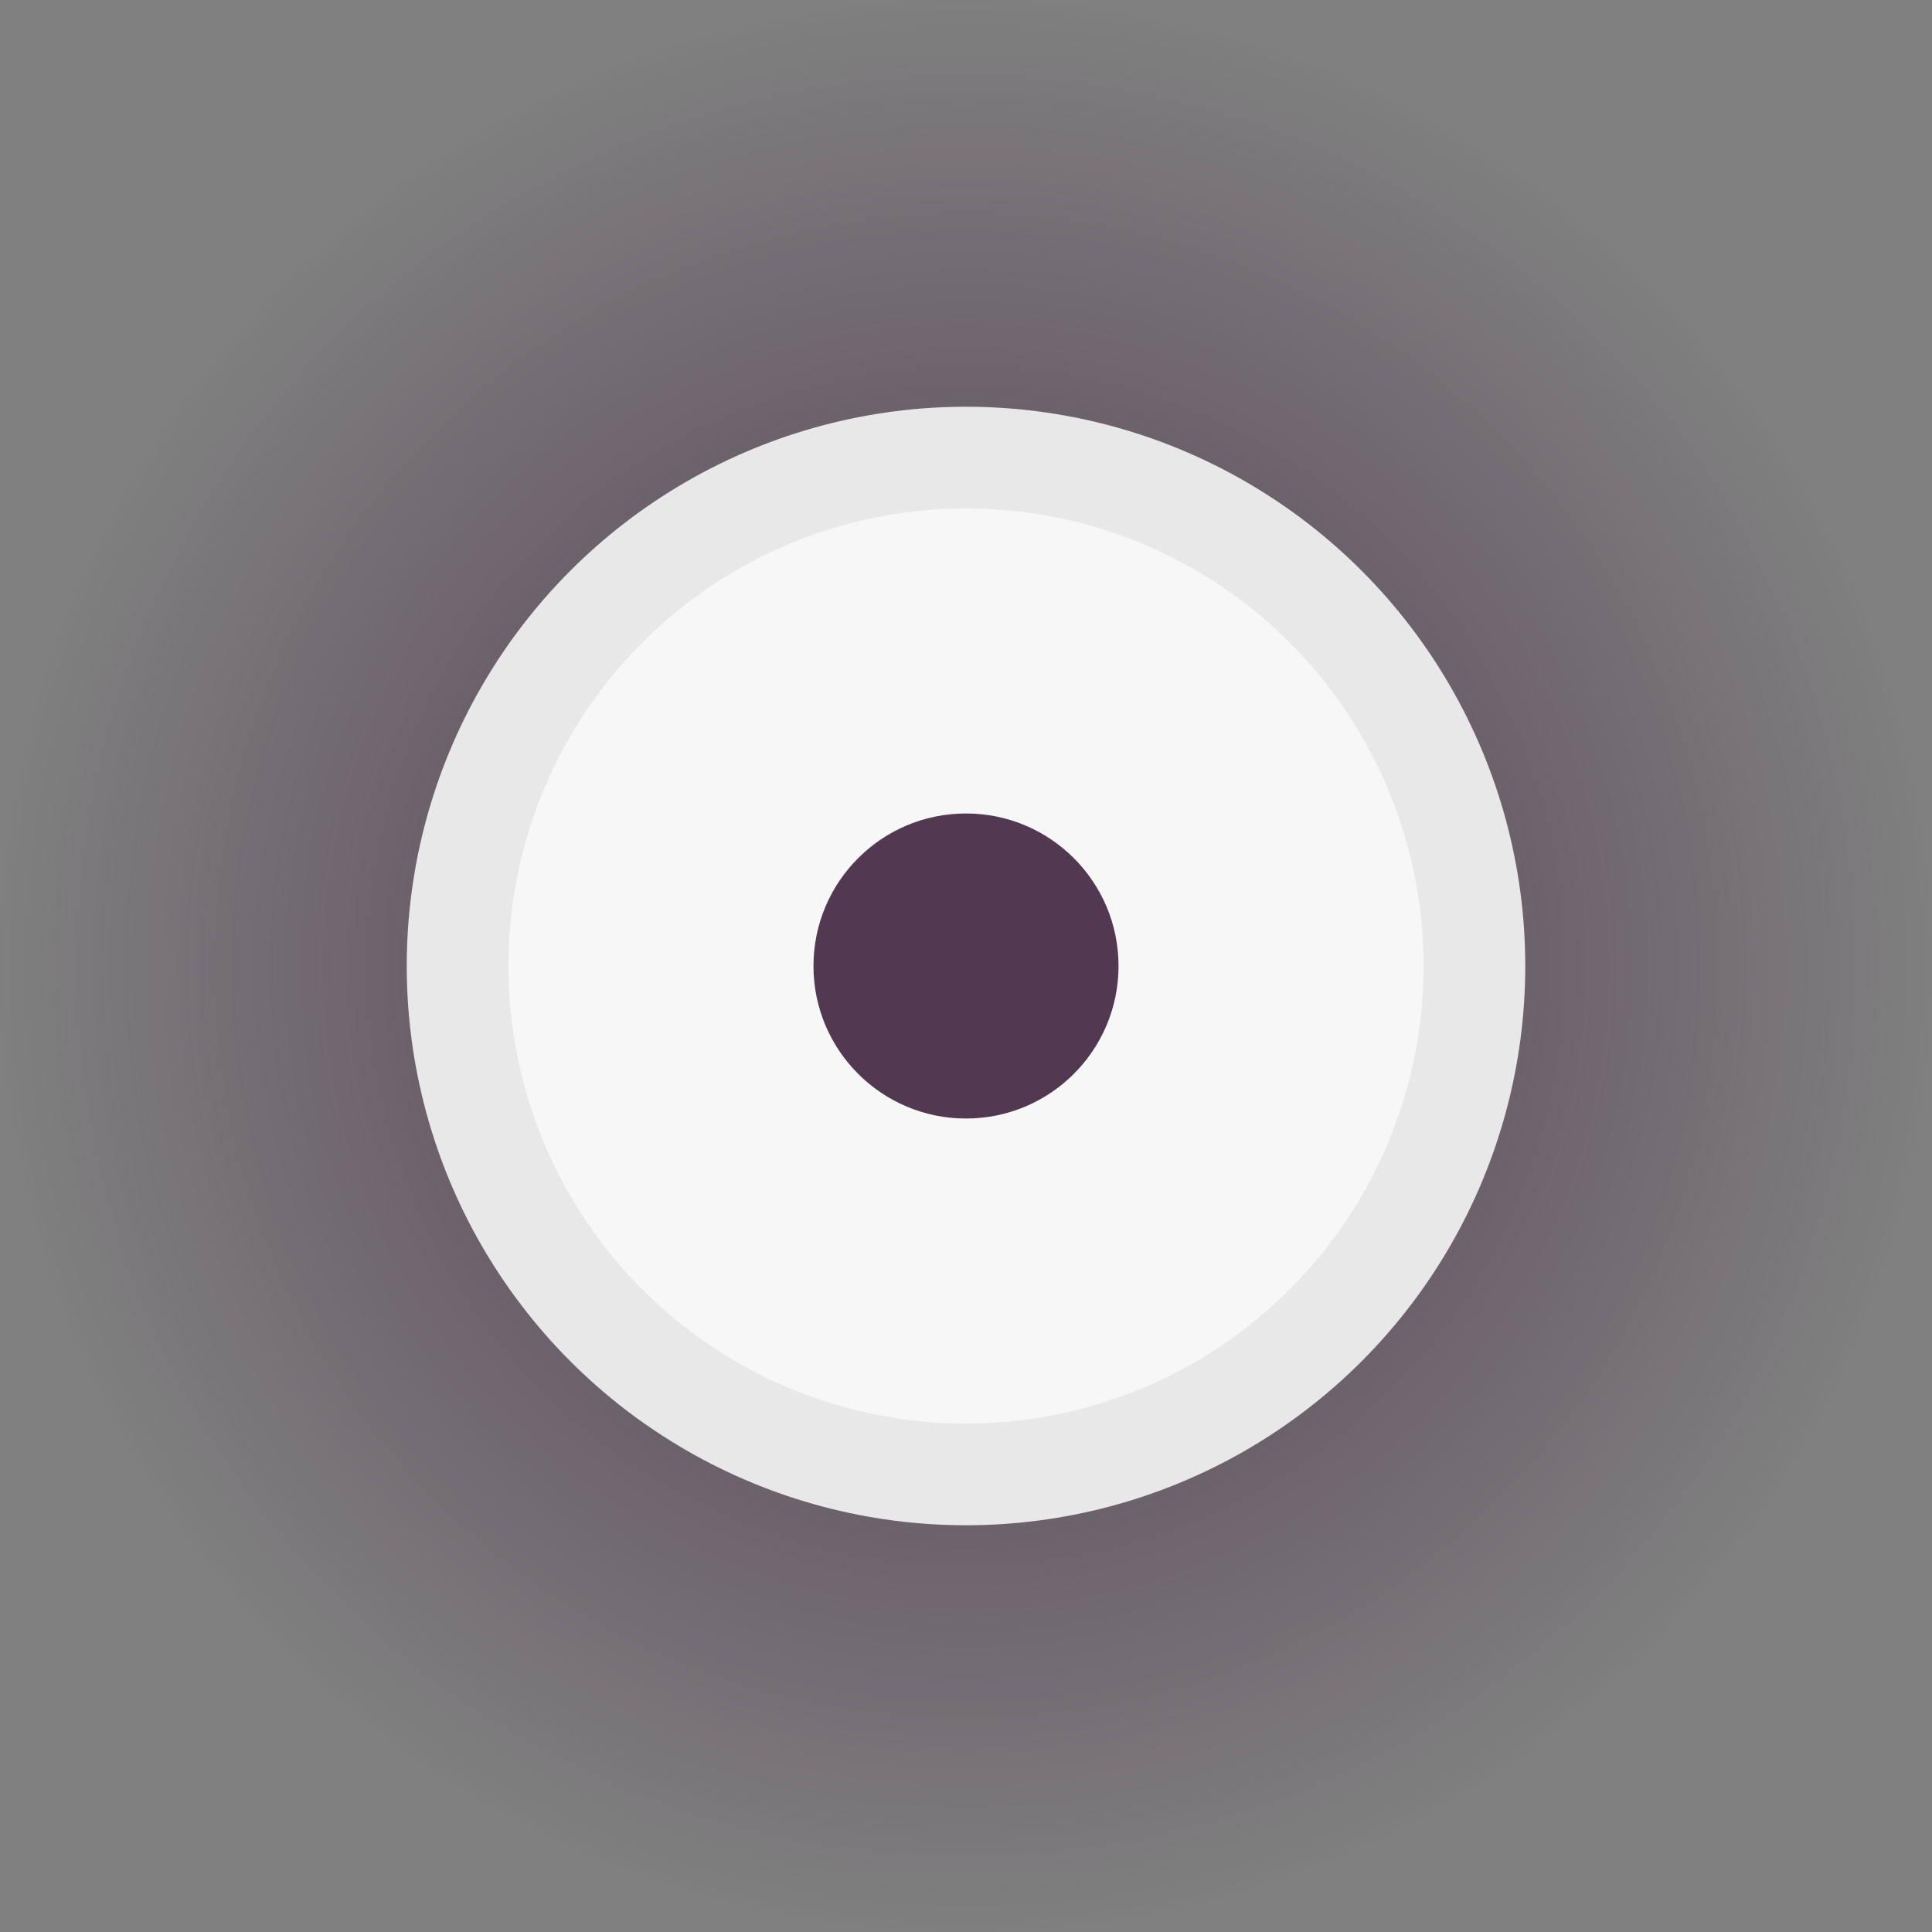
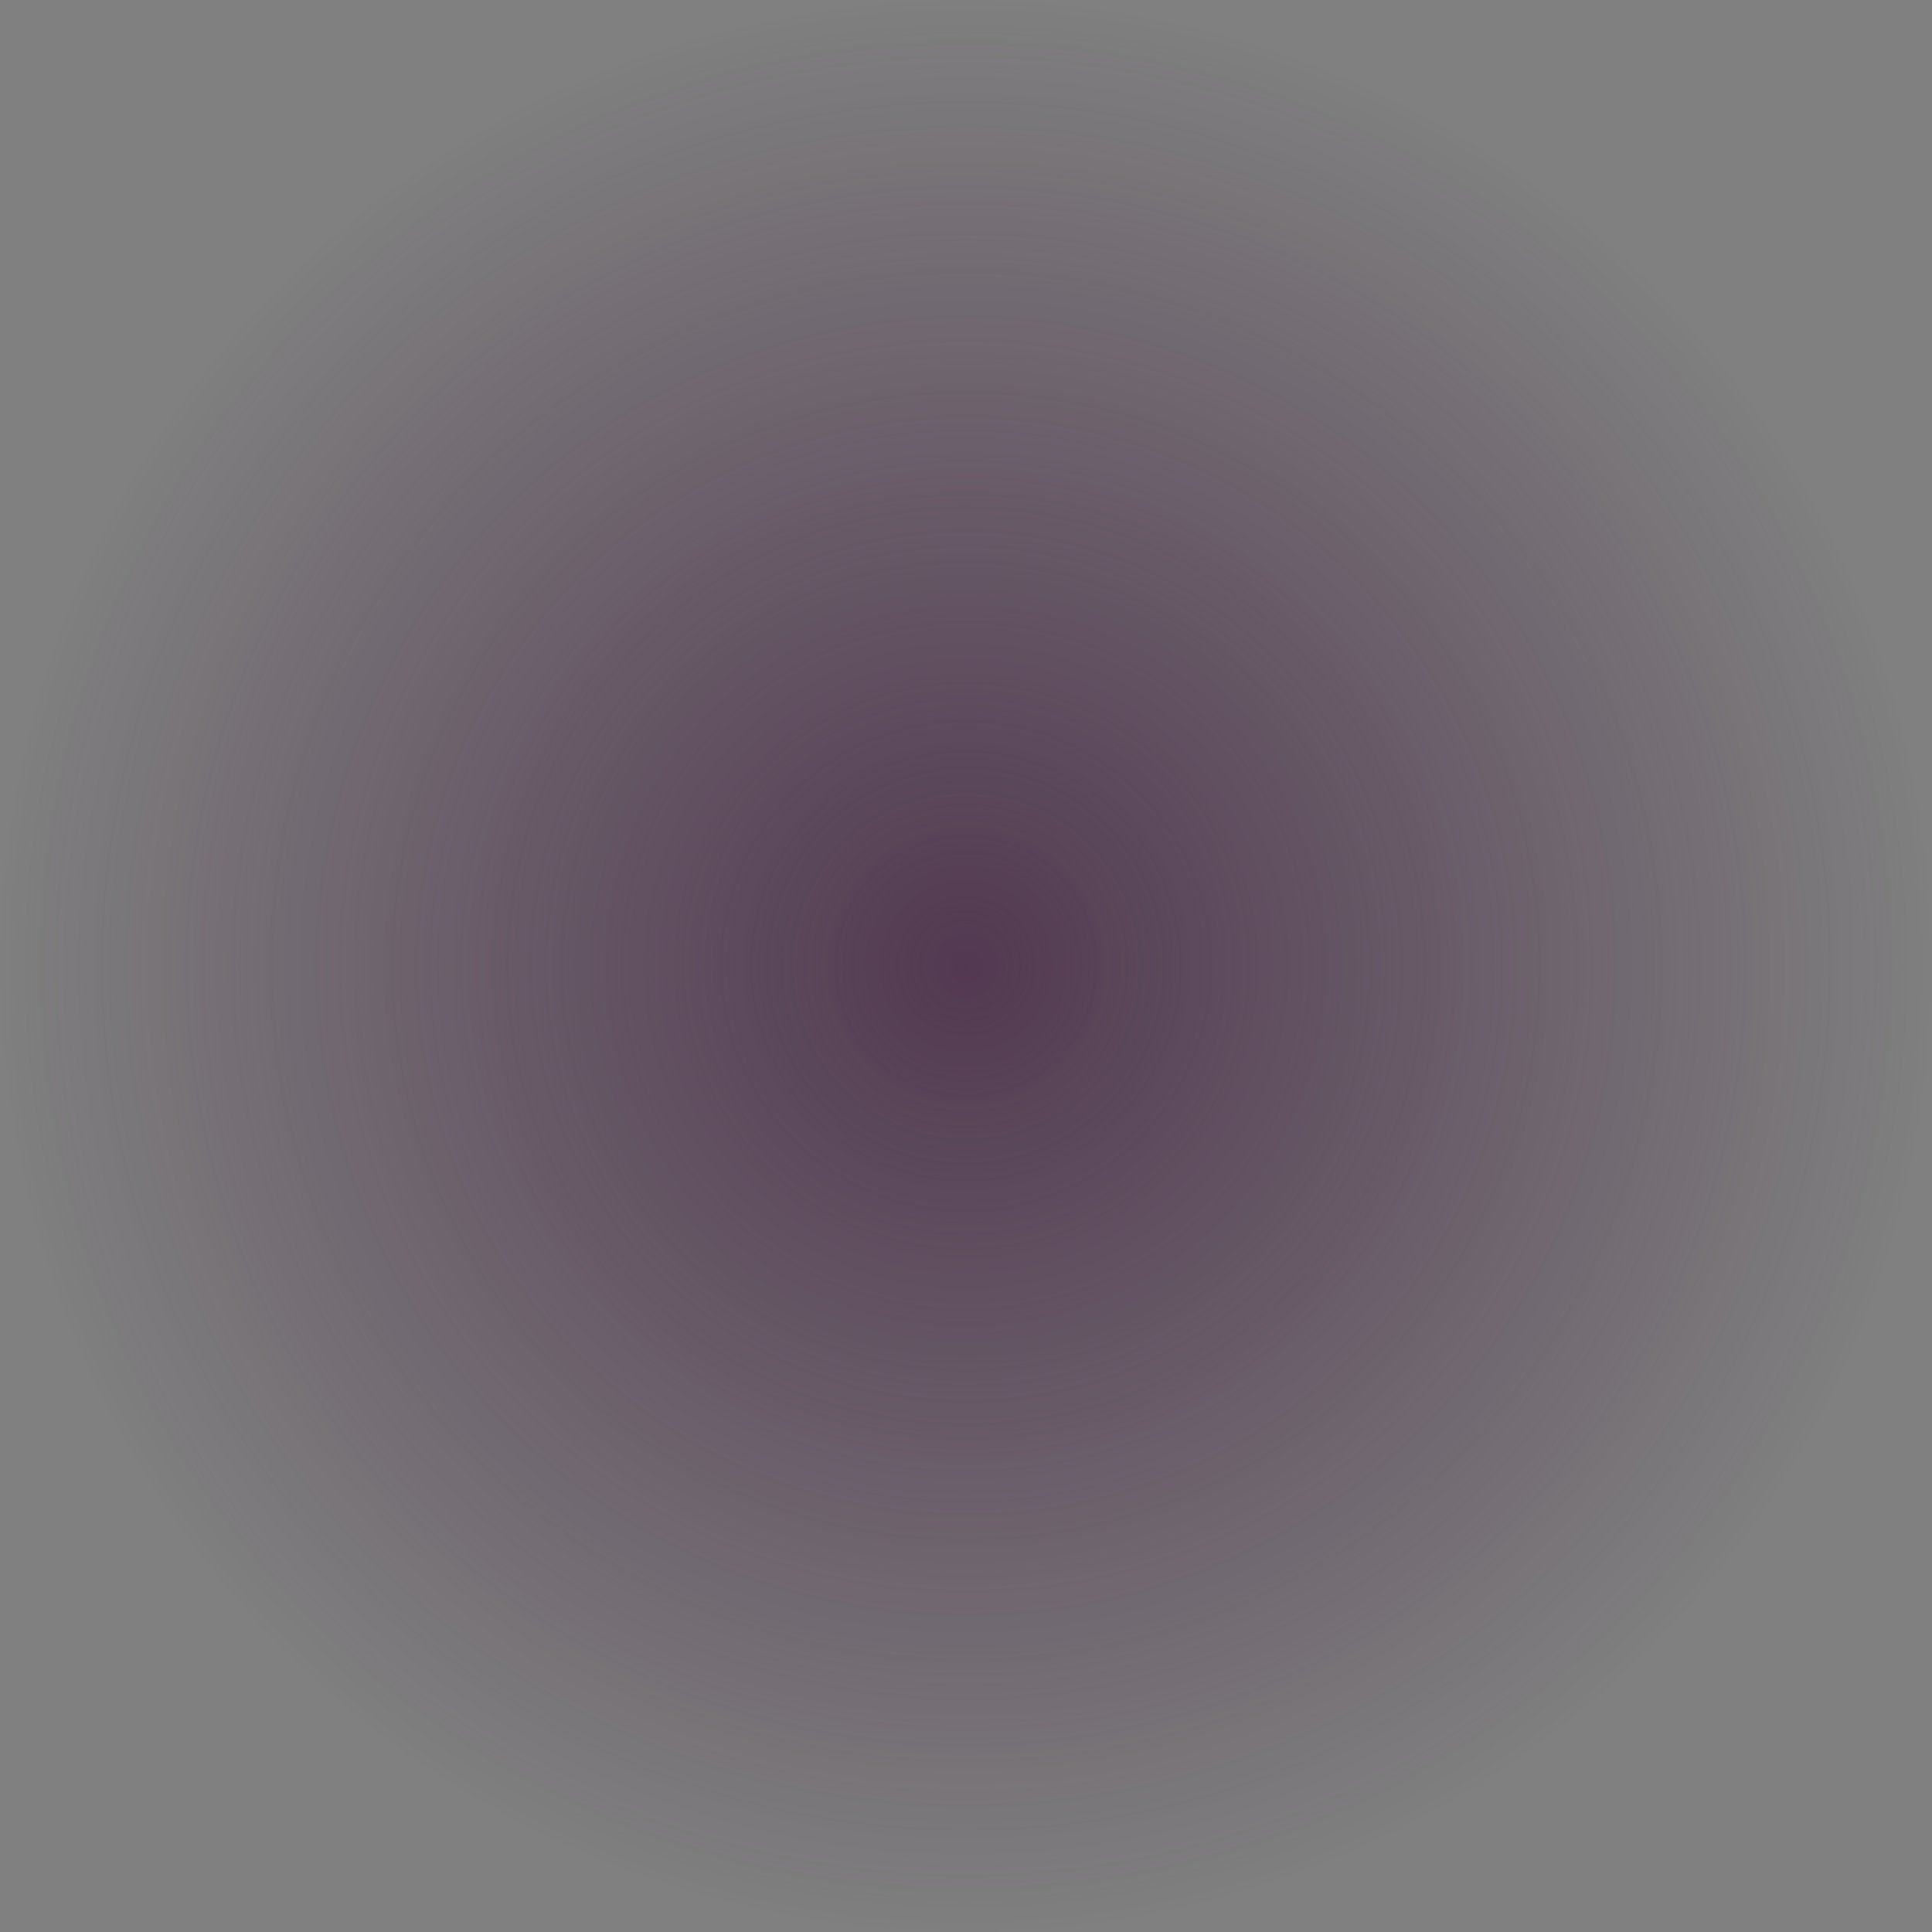
<svg xmlns="http://www.w3.org/2000/svg" width="19" height="19" viewBox="0 0 19 19" fill="none">
  <rect x="0" y="0" width="19" height="19" fill="#808080" stroke="none" />
  <circle cx="9.5" cy="9.5" r="9.5" fill="url(#paint0_radial_4137_104)" />
-   <circle cx="9.5" cy="9.5" r="5" fill="#F7F7F7" stroke="#E8E8E8" />
-   <circle cx="9.5" cy="9.5" r="1.5" fill="#523951" />
  <defs>
    <radialGradient id="paint0_radial_4137_104" cx="0" cy="0" r="1" gradientUnits="userSpaceOnUse" gradientTransform="translate(9.5 9.5) rotate(90) scale(9.5)">
      <stop stop-color="#523951" />
      <stop offset="1" stop-color="#523951" stop-opacity="0" />
    </radialGradient>
  </defs>
</svg>